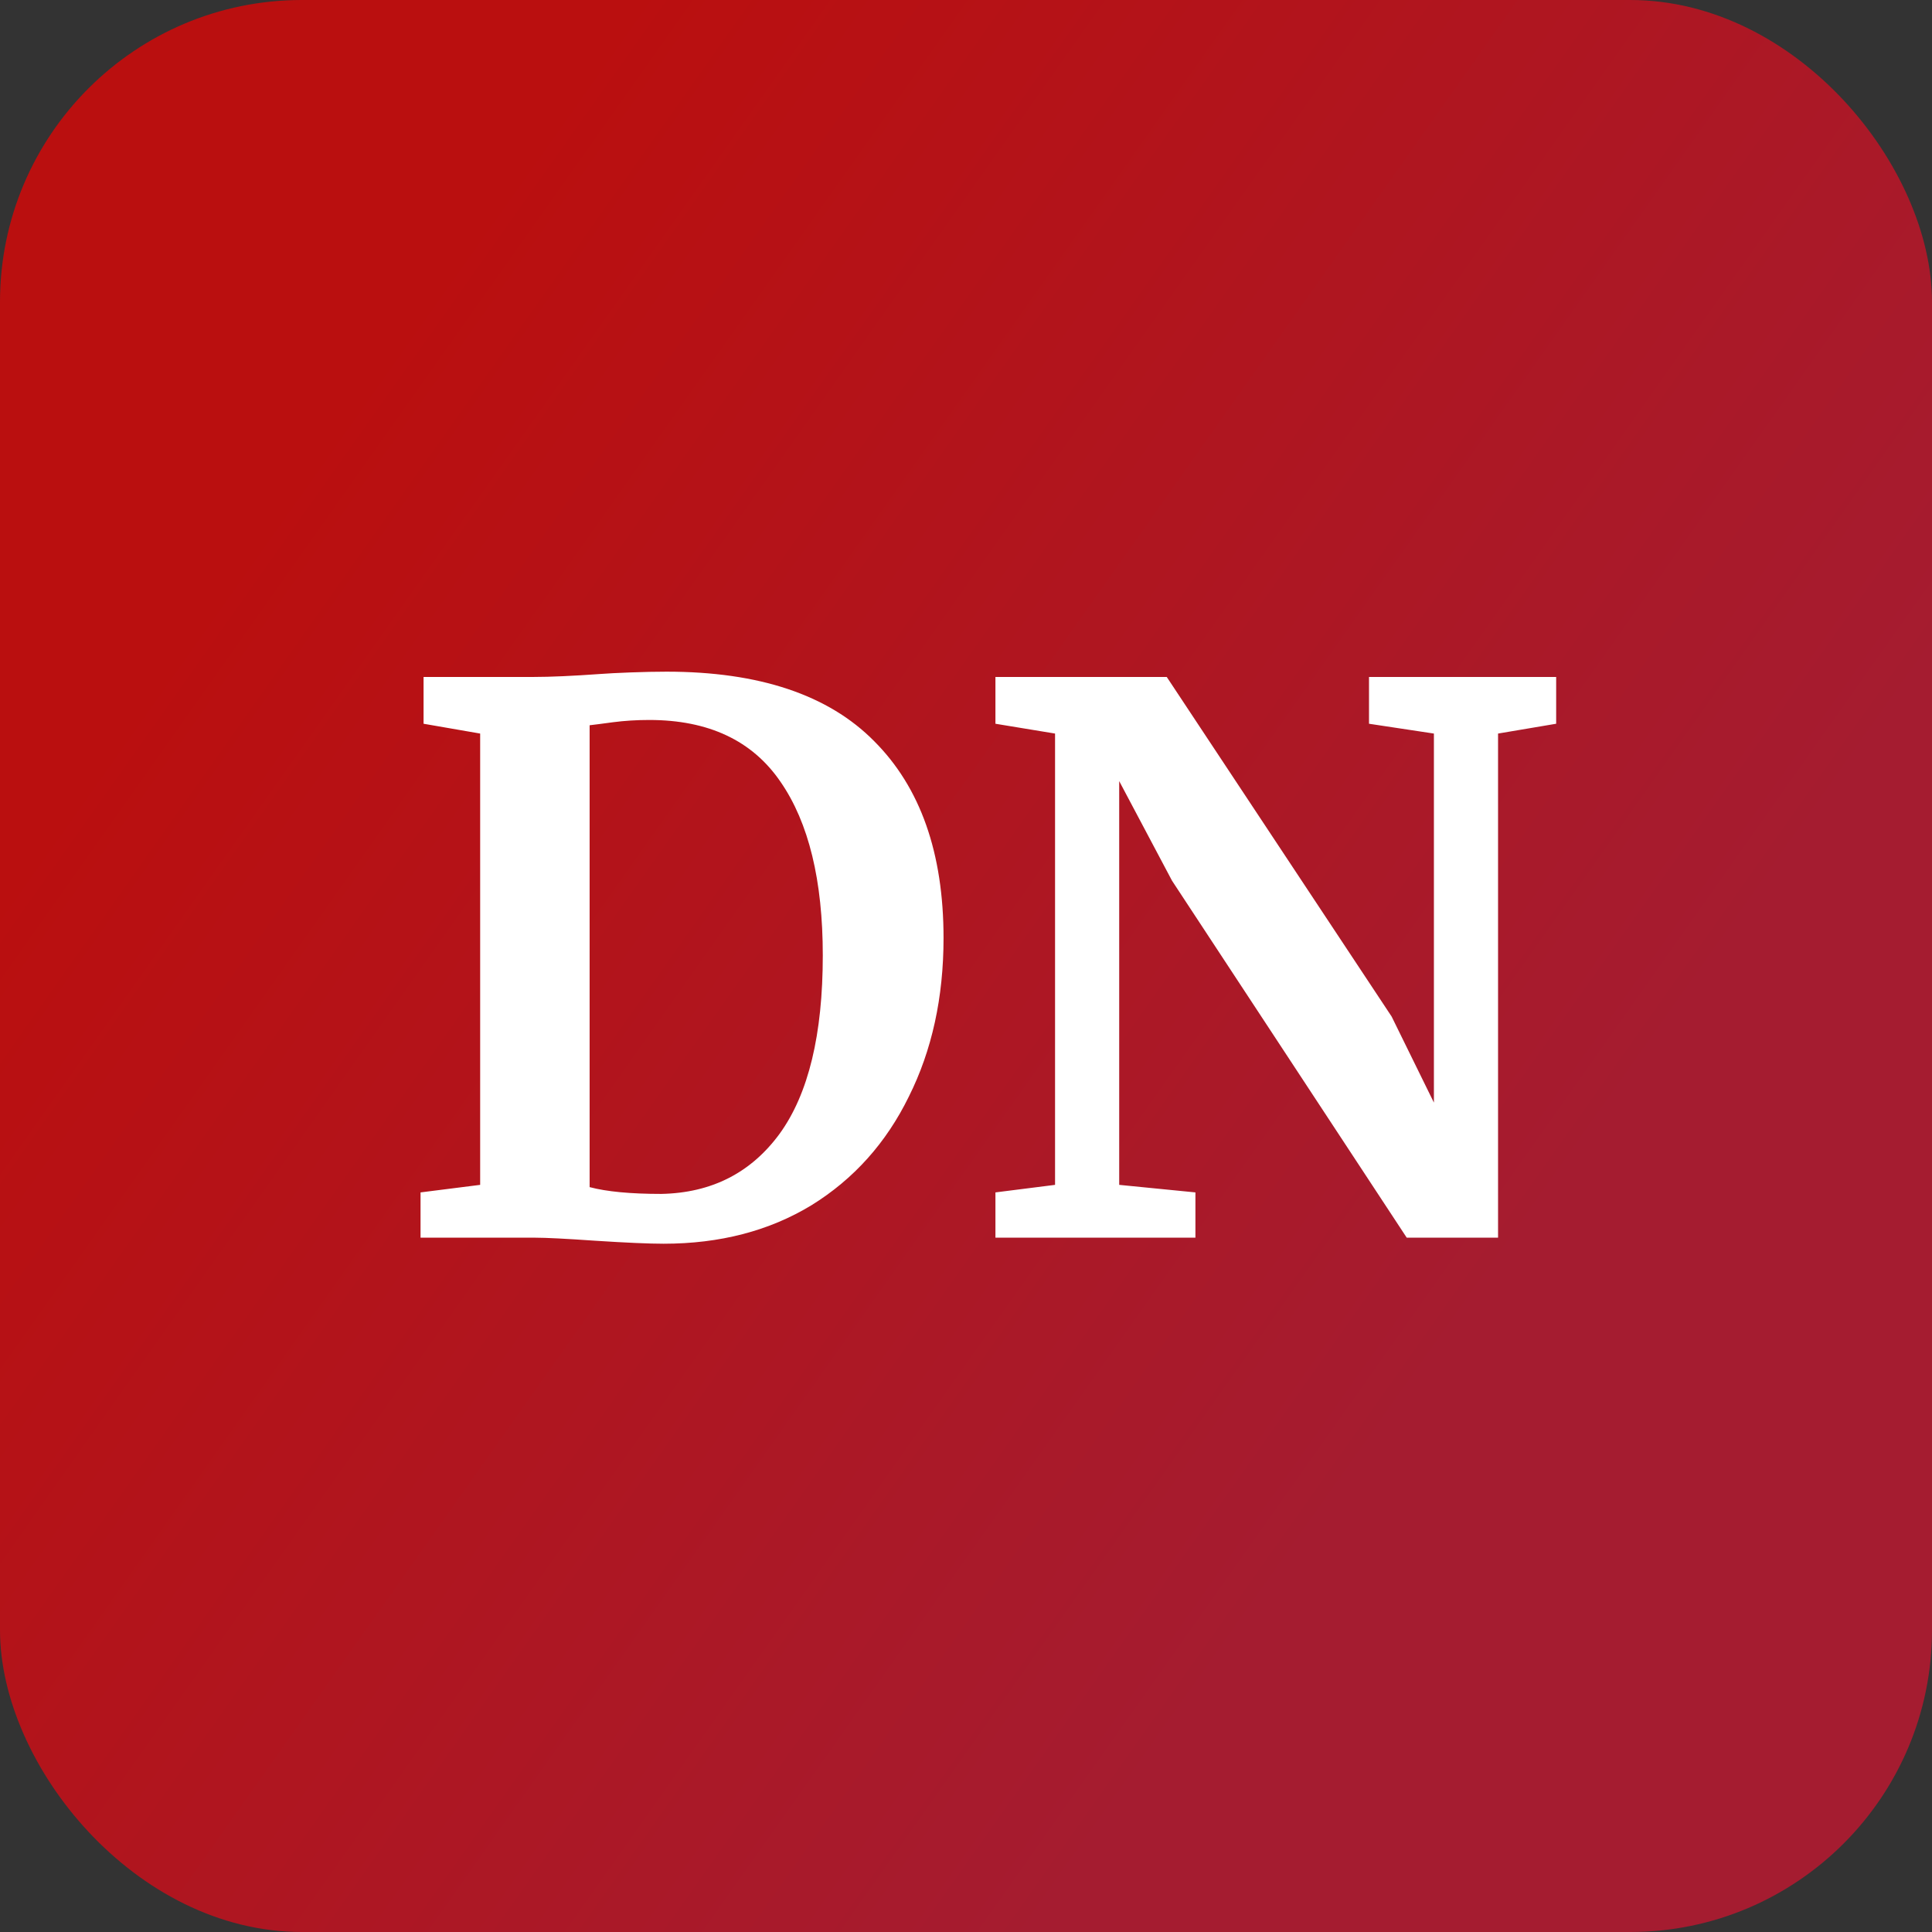
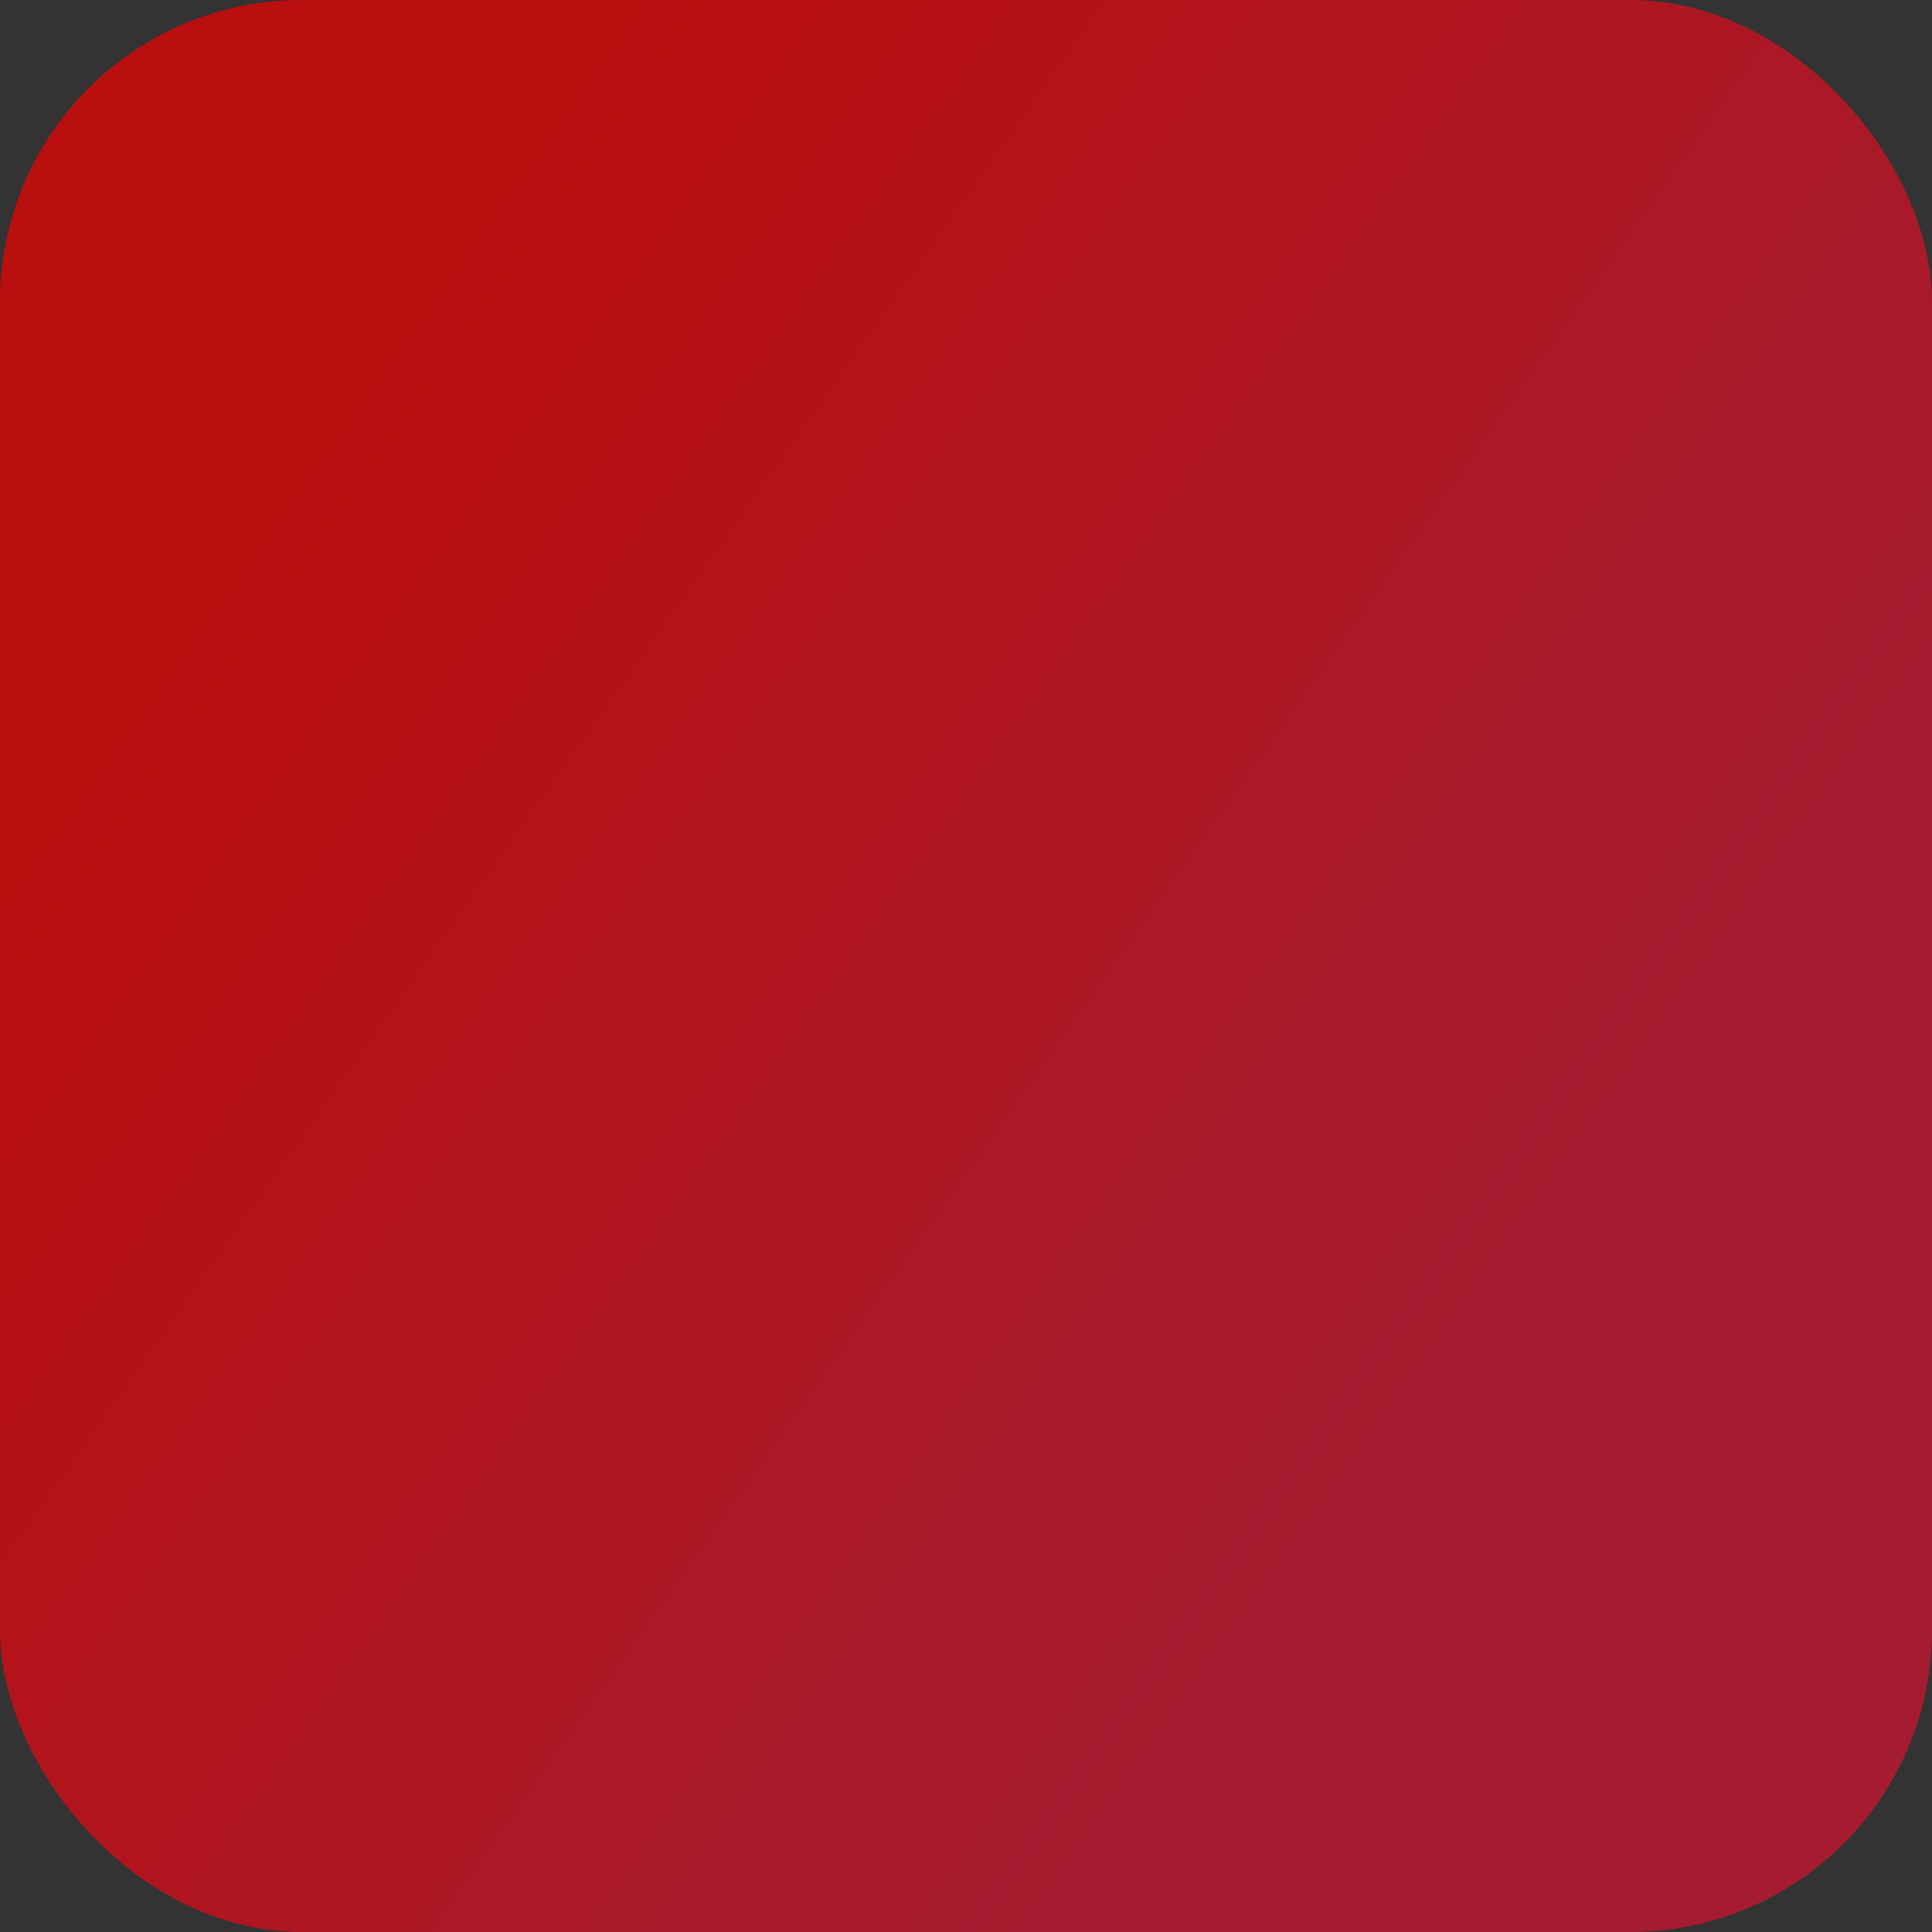
<svg xmlns="http://www.w3.org/2000/svg" width="64" height="64" viewBox="0 0 64 64" fill="none">
  <rect x="0" y="0" width="64" height="64" fill="#333333" stroke="none" />
  <rect width="64" height="64" rx="10" fill="url(#paint0_linear_357_1952)" />
-   <path d="M15.906 24.3L14.031 23.975V22.425H17.681C18.232 22.425 18.973 22.392 19.907 22.325C20.123 22.308 20.448 22.292 20.881 22.275C21.331 22.258 21.732 22.25 22.081 22.25C25.148 22.25 27.44 23.017 28.956 24.55C30.49 26.083 31.256 28.258 31.256 31.075C31.256 33.042 30.873 34.792 30.107 36.325C29.357 37.858 28.282 39.058 26.881 39.925C25.482 40.775 23.848 41.2 21.982 41.2C21.498 41.2 20.74 41.167 19.706 41.1C18.74 41.033 18.081 41 17.732 41H13.931V39.5L15.906 39.25V24.3ZM19.532 39.325C20.098 39.475 20.89 39.55 21.907 39.55C23.573 39.517 24.881 38.85 25.831 37.55C26.782 36.233 27.256 34.267 27.256 31.65C27.256 29.167 26.79 27.25 25.857 25.9C24.923 24.533 23.473 23.85 21.506 23.85C21.09 23.85 20.69 23.875 20.306 23.925C19.94 23.975 19.681 24.008 19.532 24.025V39.325ZM34.95 24.3L32.975 23.975V22.425H38.65L46.1 33.675L47.5 36.525V24.3L45.35 23.975V22.425H51.55V23.975L49.625 24.3V41H46.6L38.825 29.175L37.075 25.875V39.25L39.6 39.5V41H32.975V39.5L34.95 39.25V24.3Z" fill="white" />
  <defs>
    <linearGradient id="paint0_linear_357_1952" x1="-6.627" y1="38.627" x2="32.853" y2="66.529" gradientUnits="userSpaceOnUse">
      <stop stop-color="#BA0F0F" />
      <stop offset="1" stop-color="#A51C30" />
    </linearGradient>
  </defs>
</svg>